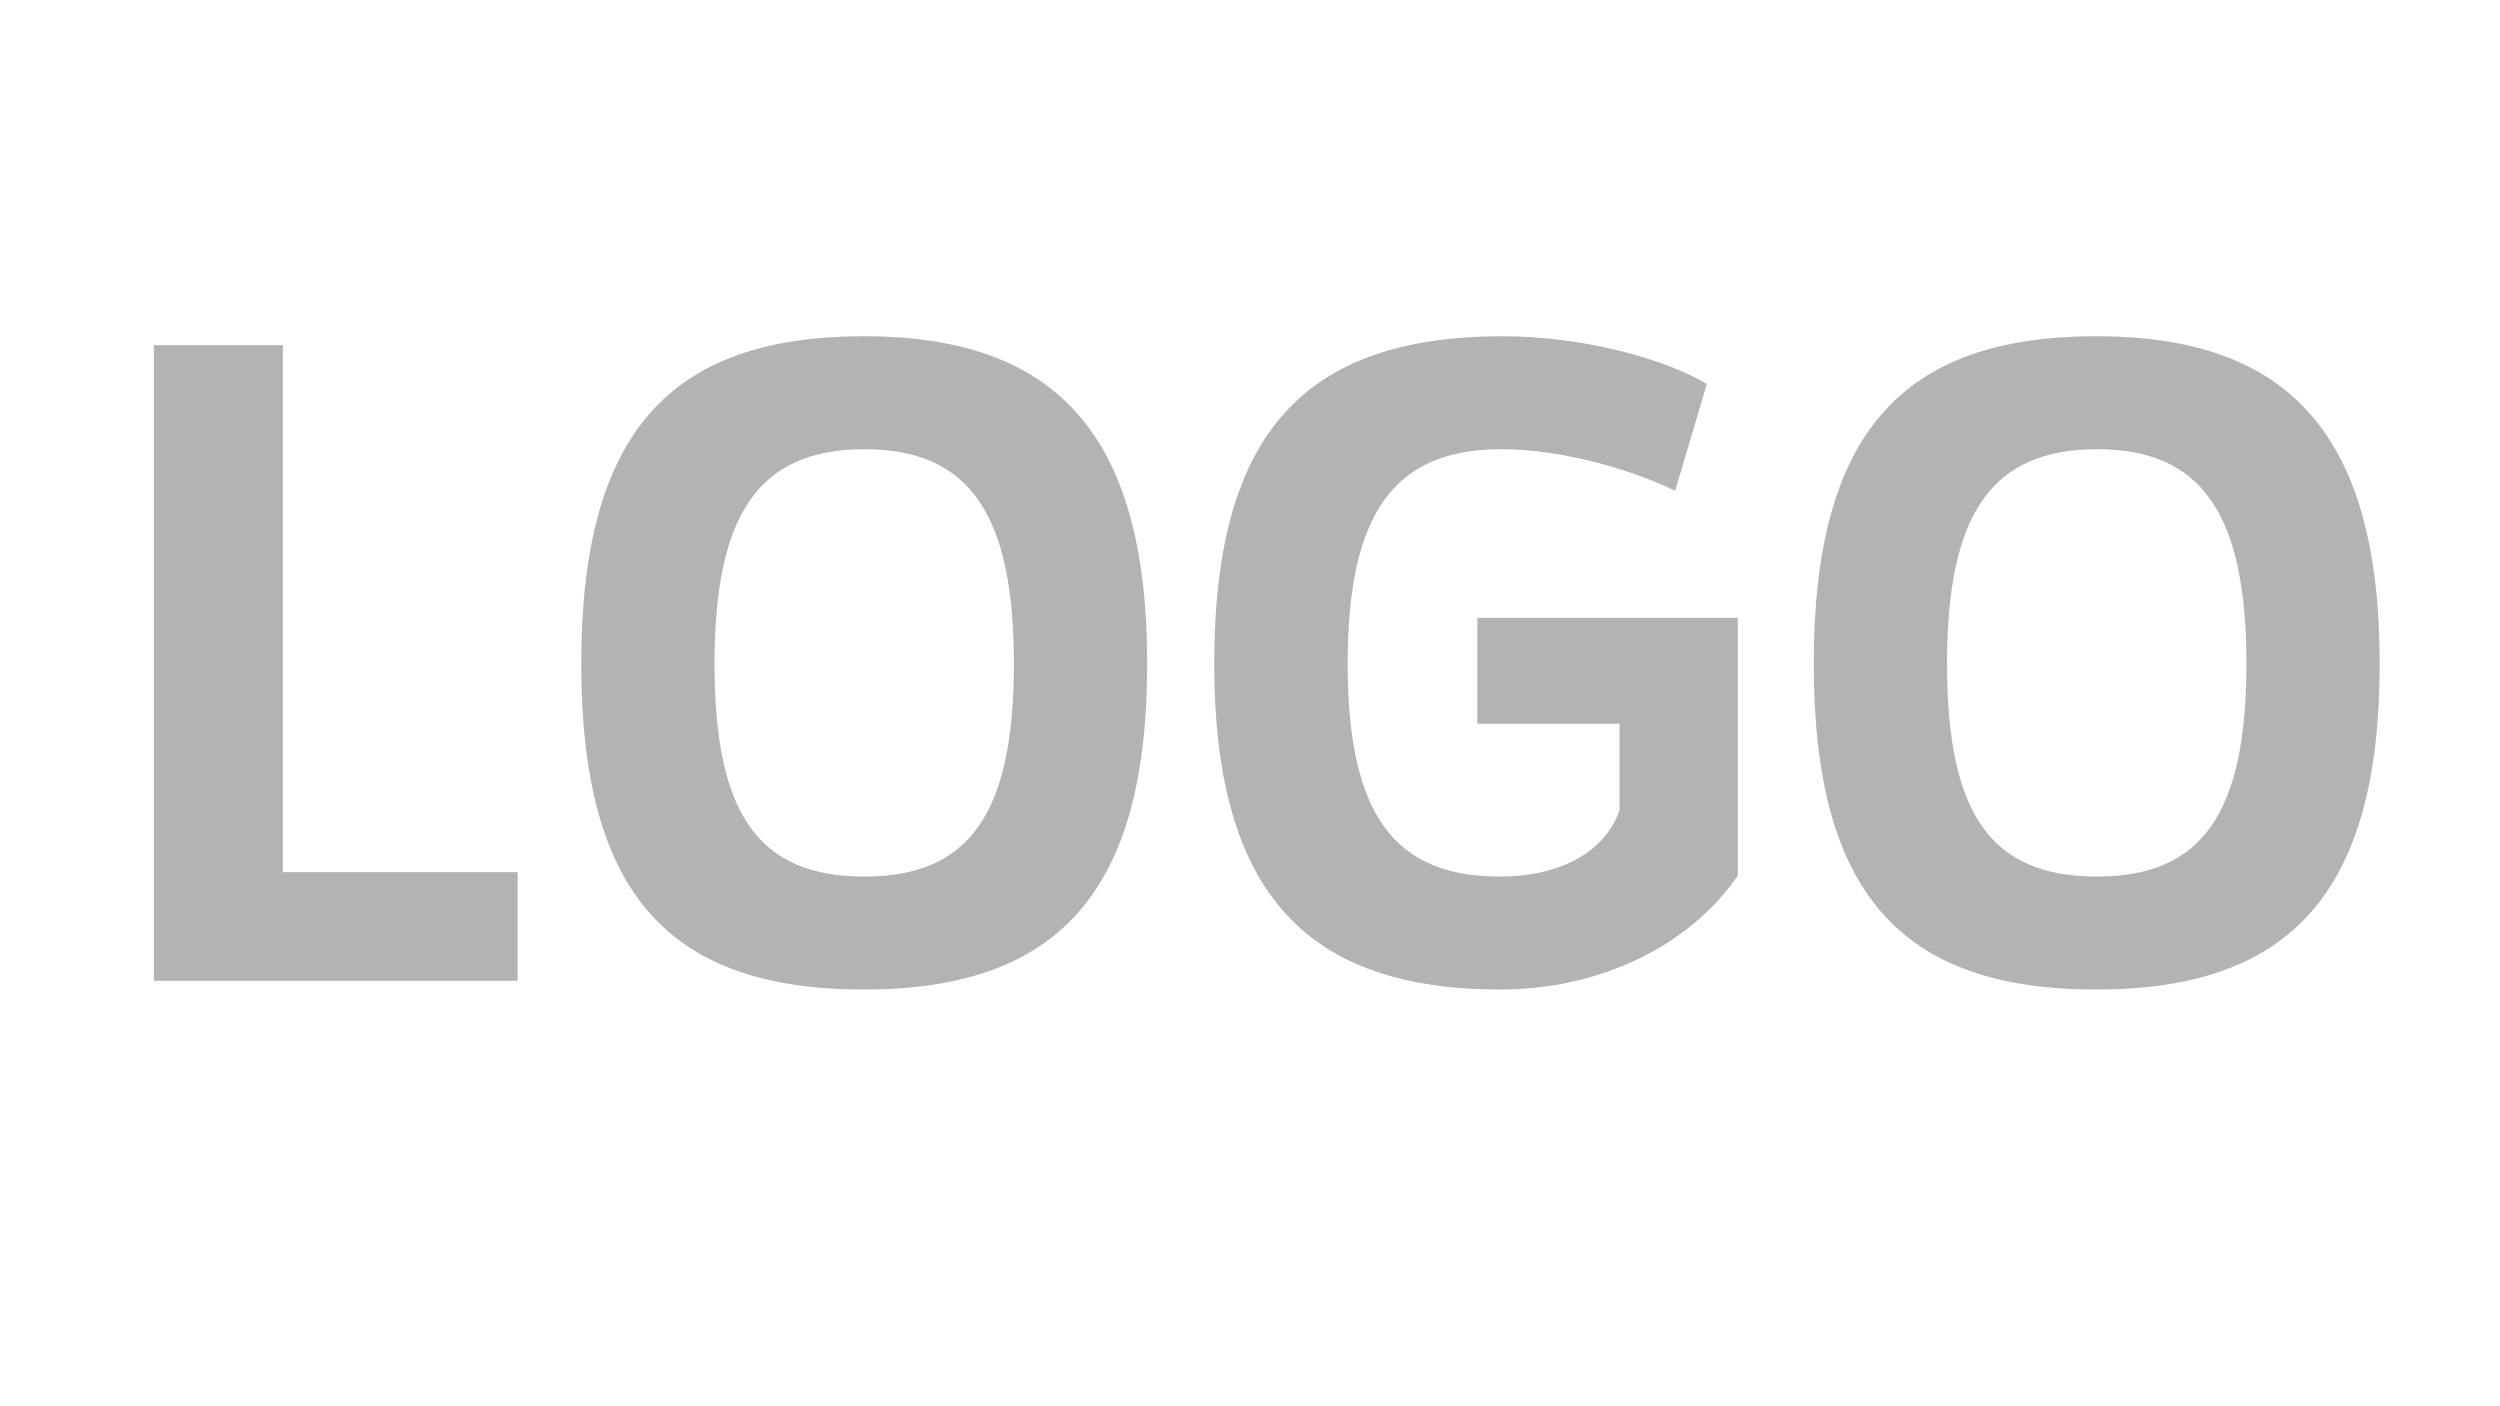
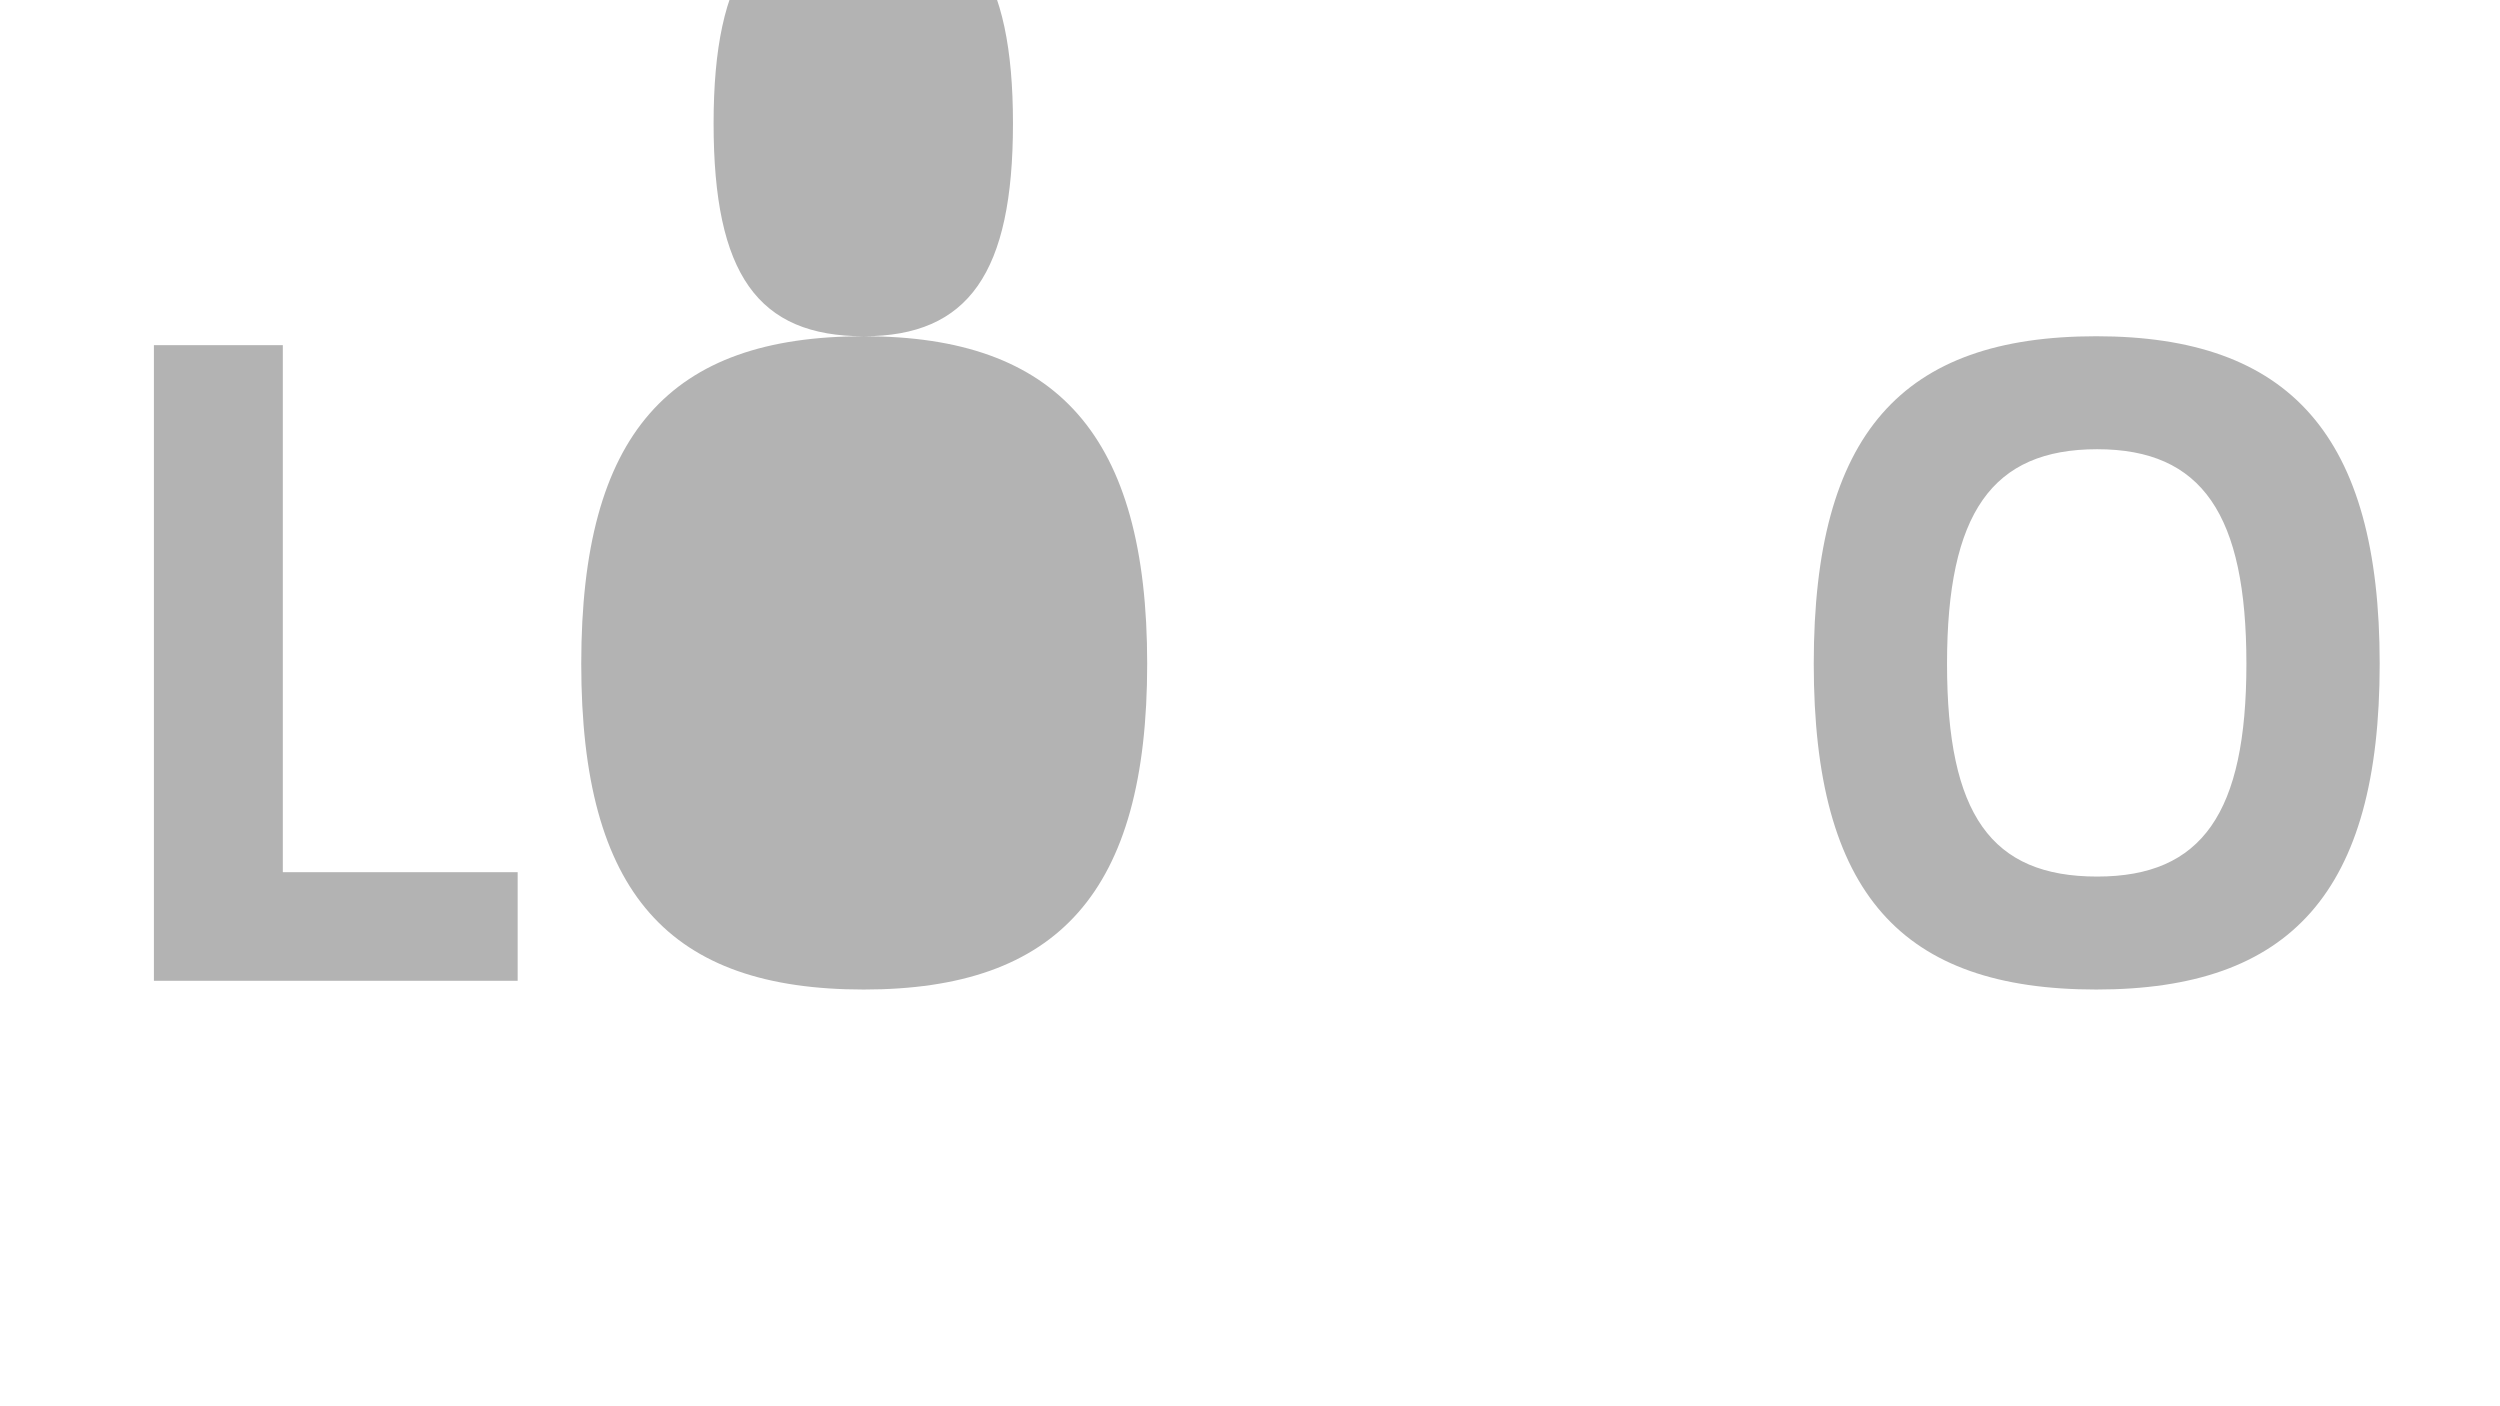
<svg xmlns="http://www.w3.org/2000/svg" id="a" width="160" height="90" viewBox="0 0 160 90">
  <path d="m9.85,22.09h8.25v33.73h15.03v6.95H9.85V22.09Z" fill="#b3b3b3" />
-   <path d="m55.28,21.52c12.37,0,18.14,6.33,18.14,20.96s-5.71,20.85-18.14,20.85-18.08-6.1-18.08-20.85,5.65-20.96,18.08-20.96Zm.06,34.58c6.72,0,9.55-4.07,9.55-13.62s-2.83-13.73-9.55-13.73-9.61,4.07-9.61,13.73,2.83,13.62,9.61,13.62Z" fill="#b3b3b3" />
-   <path d="m96.19,21.52c4.97,0,10.17,1.36,13.05,3.05l-2.03,6.84c-2.43-1.19-6.95-2.66-11.13-2.66-6.84,0-9.83,4.07-9.83,13.73s3,13.62,9.72,13.62c3.84,0,6.72-1.53,7.68-4.24v-5.54h-9.1v-6.78h16.67v16.5c-3.16,4.58-8.93,7.29-15.2,7.29-12.32,0-18.31-6.1-18.31-20.85s5.76-20.96,18.48-20.96Z" fill="#b3b3b3" />
+   <path d="m55.28,21.52c12.37,0,18.14,6.33,18.14,20.96s-5.71,20.85-18.14,20.85-18.08-6.1-18.08-20.85,5.65-20.96,18.08-20.96Zc6.72,0,9.55-4.07,9.55-13.62s-2.83-13.73-9.55-13.73-9.61,4.07-9.61,13.73,2.83,13.62,9.61,13.62Z" fill="#b3b3b3" />
  <path d="m134.16,21.52c12.37,0,18.14,6.33,18.14,20.96s-5.71,20.85-18.14,20.85-18.08-6.1-18.08-20.85,5.65-20.96,18.08-20.96Zm.06,34.58c6.72,0,9.55-4.07,9.55-13.62s-2.83-13.73-9.55-13.73-9.61,4.07-9.61,13.73,2.83,13.62,9.61,13.62Z" fill="#b3b3b3" />
</svg>